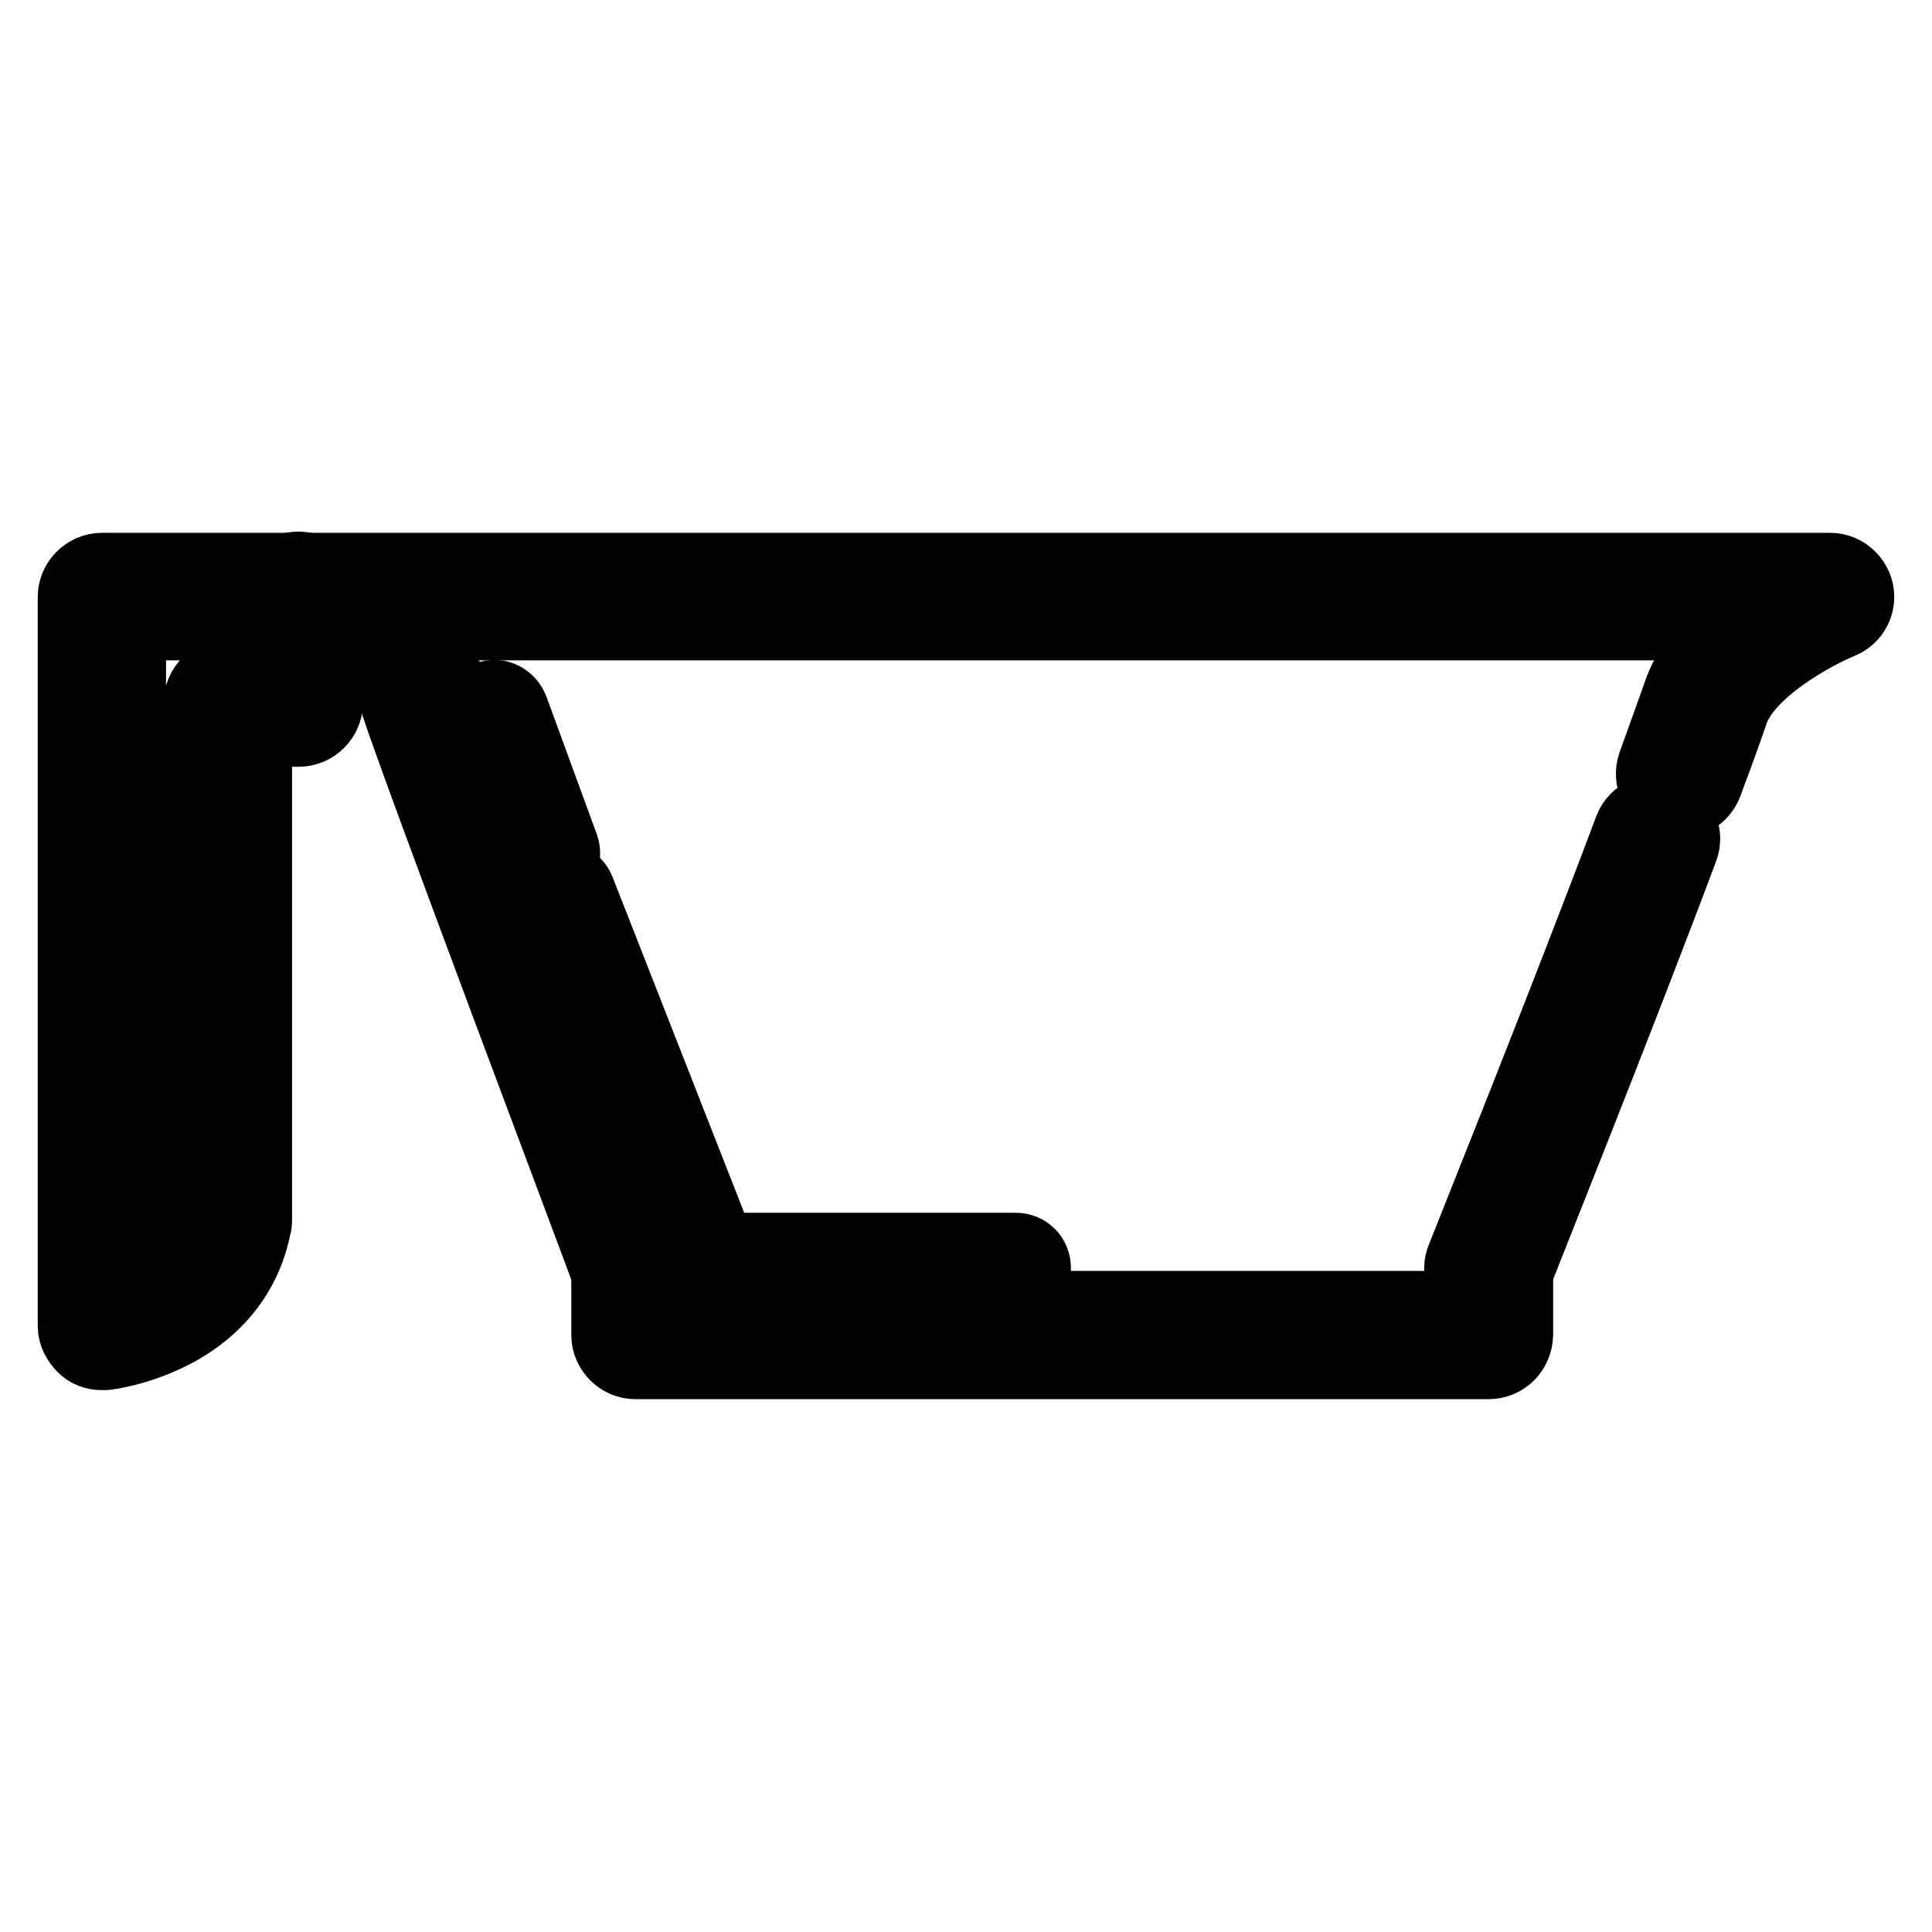
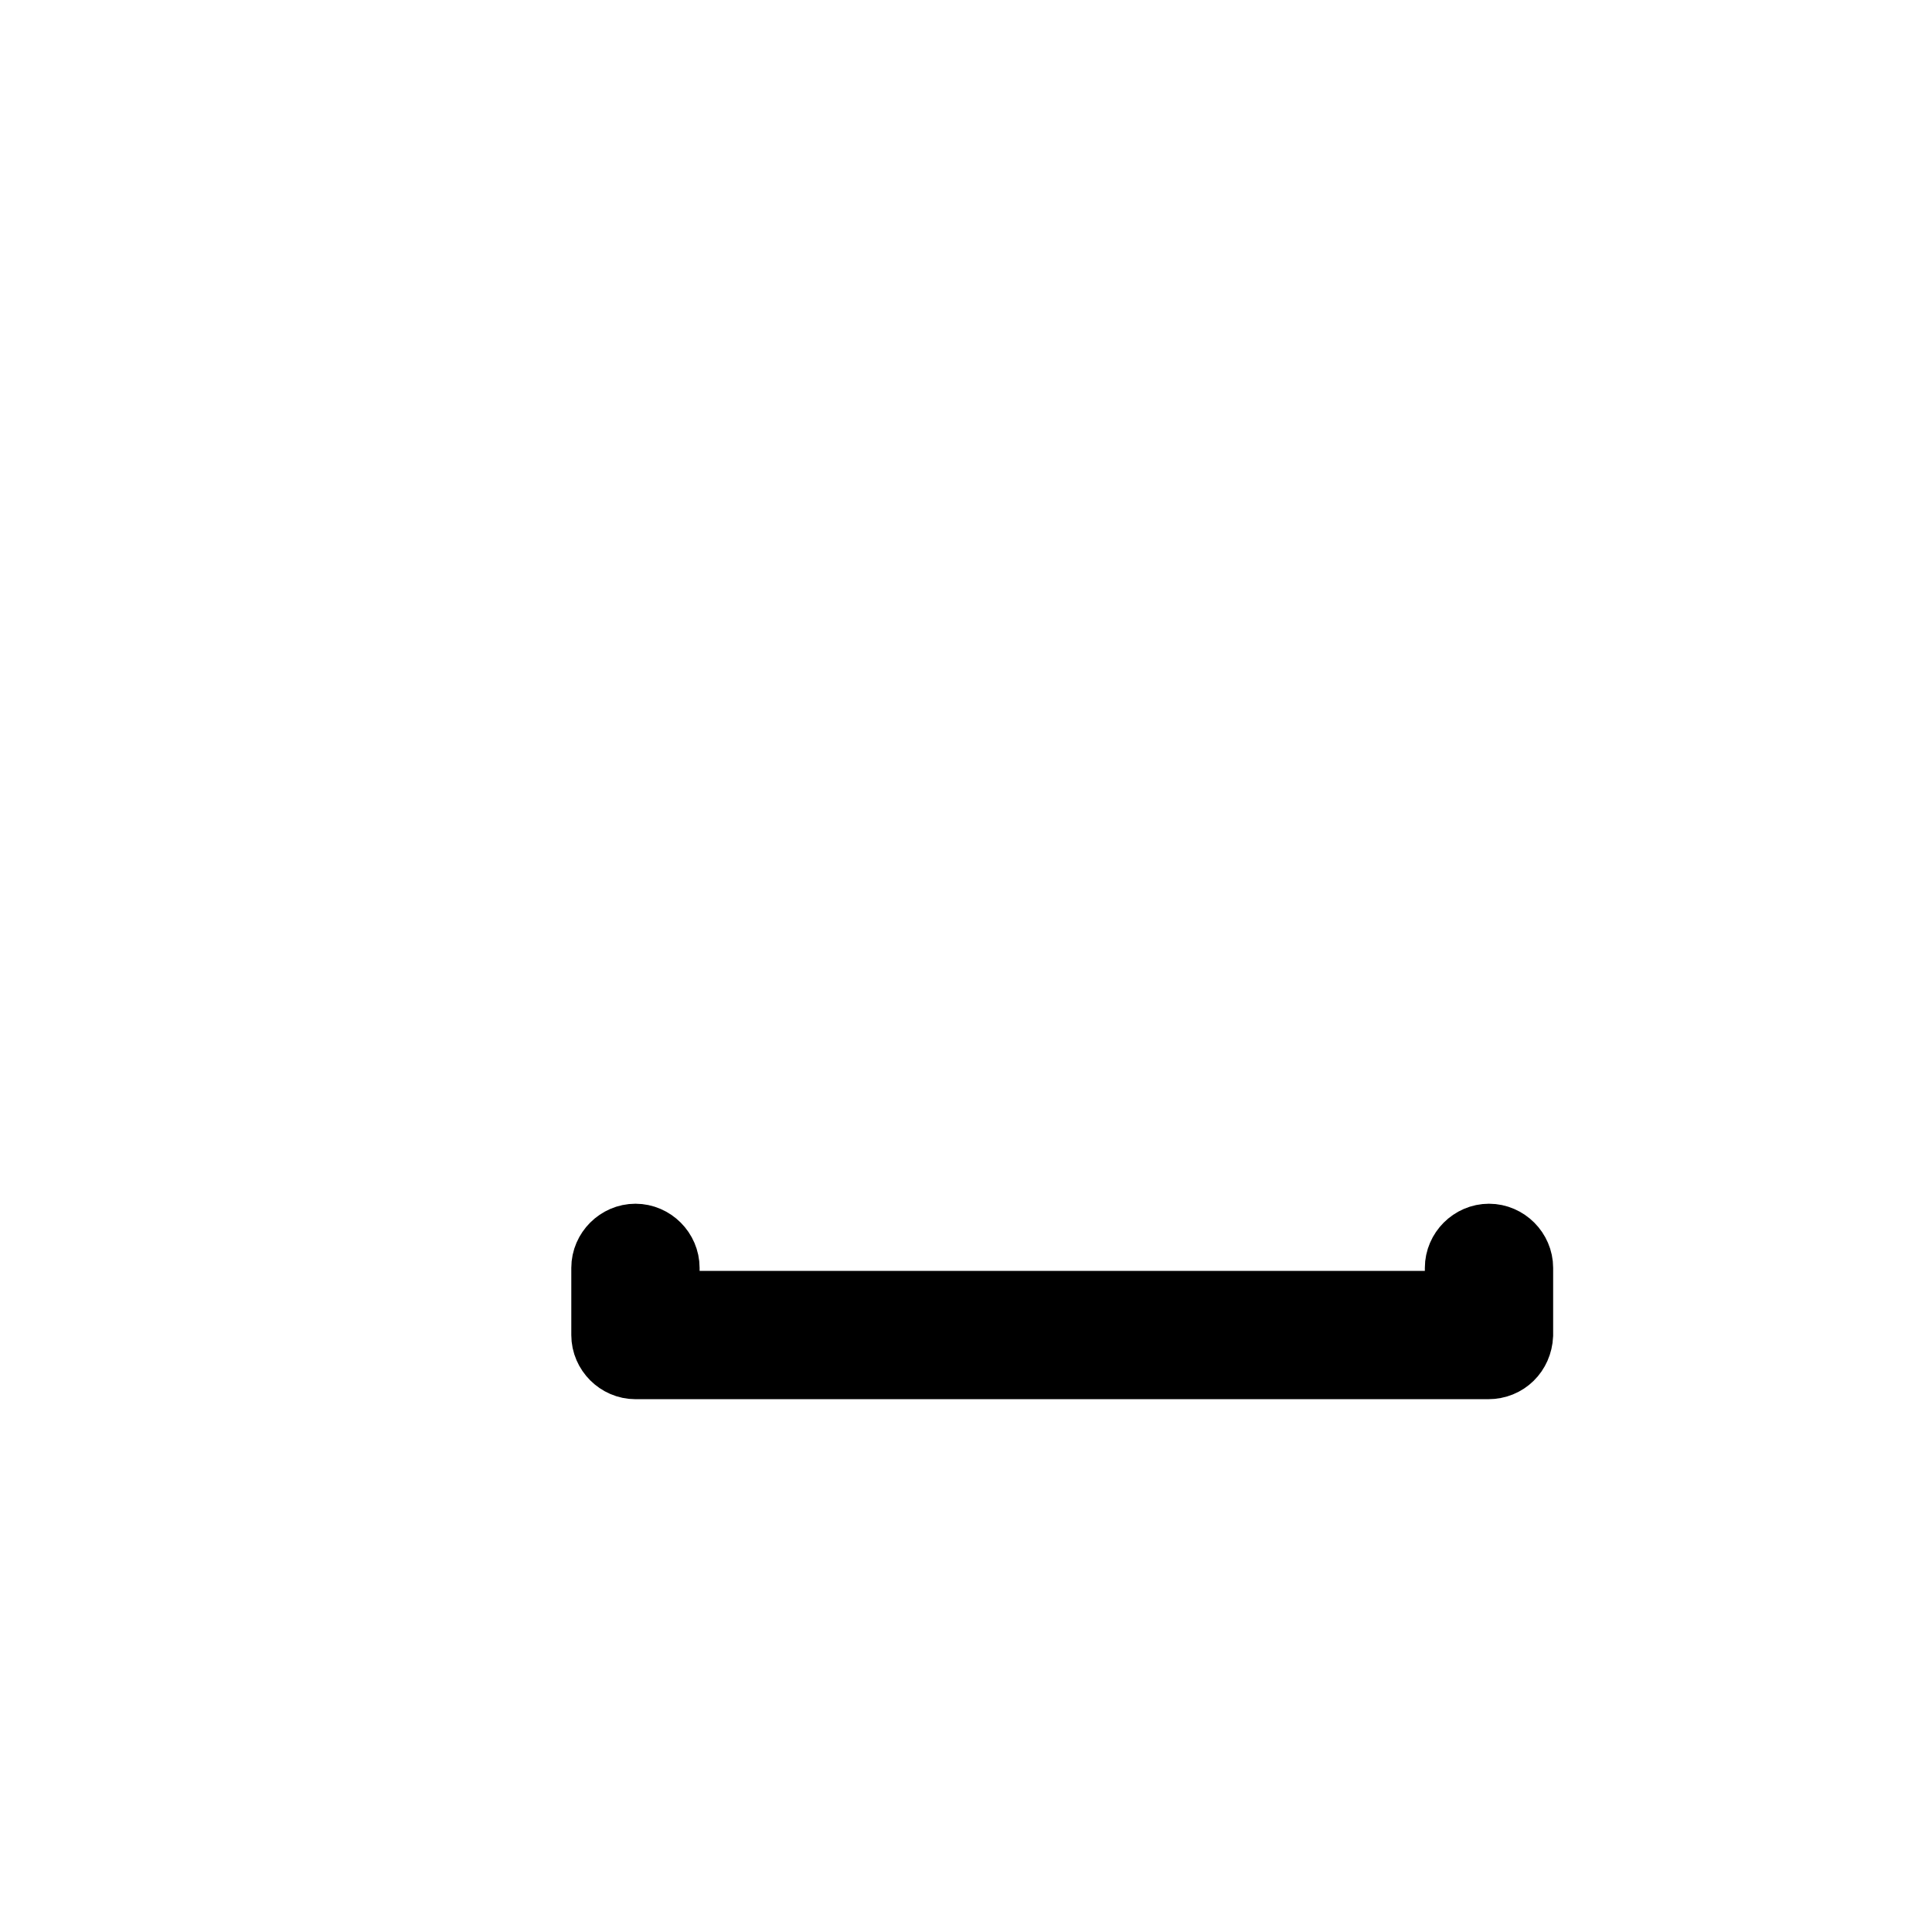
<svg xmlns="http://www.w3.org/2000/svg" version="1.1" x="0px" y="0px" viewBox="0 0 256 256" enable-background="new 0 0 256 256" xml:space="preserve">
  <g>
-     <path stroke-width="10" fill-opacity="0" stroke="#000000" d="M13.5,179.2c-0.9,0-1.7-0.3-2.3-0.9c-0.7-0.7-1.2-1.6-1.2-2.6V79.1c0-1.9,1.6-3.5,3.5-3.5h229 c1.9,0,3.5,1.6,3.5,3.5c0,1.4-0.9,2.7-2.2,3.2c-3.4,1.4-12.6,6.3-14.5,12.1c-0.5,1.5-1.6,4.6-3.4,9.4c-0.7,1.8-2.7,2.7-4.5,2.1 c-1.8-0.7-2.7-2.7-2.1-4.5c1.7-4.7,2.8-7.8,3.3-9.2c1.1-3.4,3.5-6.6,7.2-9.7H17v88.7c3.5-1.2,8.4-4,9.7-9.9V93.1 c0-1.9,1.6-3.5,3.5-3.5h9.4c1.9,0,3.5,1.6,3.5,3.5s-1.6,3.5-3.5,3.5h-5.9v65.1c0,0.2,0,0.5-0.1,0.7c-1.2,6.2-5.1,11.1-11.1,14.1 c-4.4,2.2-8.4,2.7-8.6,2.7C13.7,179.2,13.6,179.2,13.5,179.2z" />
-     <path stroke-width="10" fill-opacity="0" stroke="#000000" d="M197.2,171.5c-0.4,0-0.9-0.1-1.3-0.3c-1.8-0.7-2.7-2.7-1.9-4.5c0.1-0.3,13.9-34.6,22.2-56.8 c0.7-1.8,2.7-2.7,4.5-2c1.8,0.7,2.7,2.7,2,4.5c-8.3,22.2-22.1,56.6-22.2,56.9C199.9,170.7,198.6,171.5,197.2,171.5L197.2,171.5z  M84.2,171.5c-1.4,0-2.7-0.9-3.3-2.3c-1-2.8-25.4-67.5-28.2-76.2c-1.9-5.7-10.9-9.7-14.2-10.7c-1.8-0.6-2.9-2.5-2.3-4.4 c0.6-1.8,2.5-2.9,4.4-2.3c0.2,0,3.8,1.2,7.9,3.5c5.8,3.3,9.4,7.2,10.9,11.7c2.8,8.5,27.9,75.2,28.1,75.9c0.7,1.8-0.2,3.8-2,4.5 C85,171.5,84.6,171.5,84.2,171.5z" />
    <path stroke-width="10" fill-opacity="0" stroke="#000000" d="M197.2,180.4h-113c-1.9,0-3.5-1.6-3.5-3.5v-8.9c0-1.9,1.6-3.5,3.5-3.5c1.9,0,3.5,1.6,3.5,3.5v5.4h106.1 v-5.4c0-1.9,1.6-3.5,3.5-3.5s3.5,1.6,3.5,3.5v8.9C200.7,178.9,199.2,180.4,197.2,180.4L197.2,180.4z" />
-     <path stroke-width="10" fill-opacity="0" stroke="#000000" d="M134.7,170.4h-41c-1,0-1.8-0.6-2.2-1.5l-19.3-49.2c-0.5-1.2,0.1-2.5,1.3-3s2.5,0.1,3,1.3l18.7,47.7h39.4 c1.3,0,2.3,1,2.3,2.3C137,169.3,136,170.4,134.7,170.4z M72.2,115.4c-1,0-1.9-0.6-2.2-1.5l-6.7-18.3c-0.4-1.2,0.2-2.5,1.4-3 s2.5,0.2,3,1.4l6.7,18.3c0.4,1.2-0.2,2.5-1.4,3C72.8,115.3,72.5,115.4,72.2,115.4z" />
  </g>
</svg>